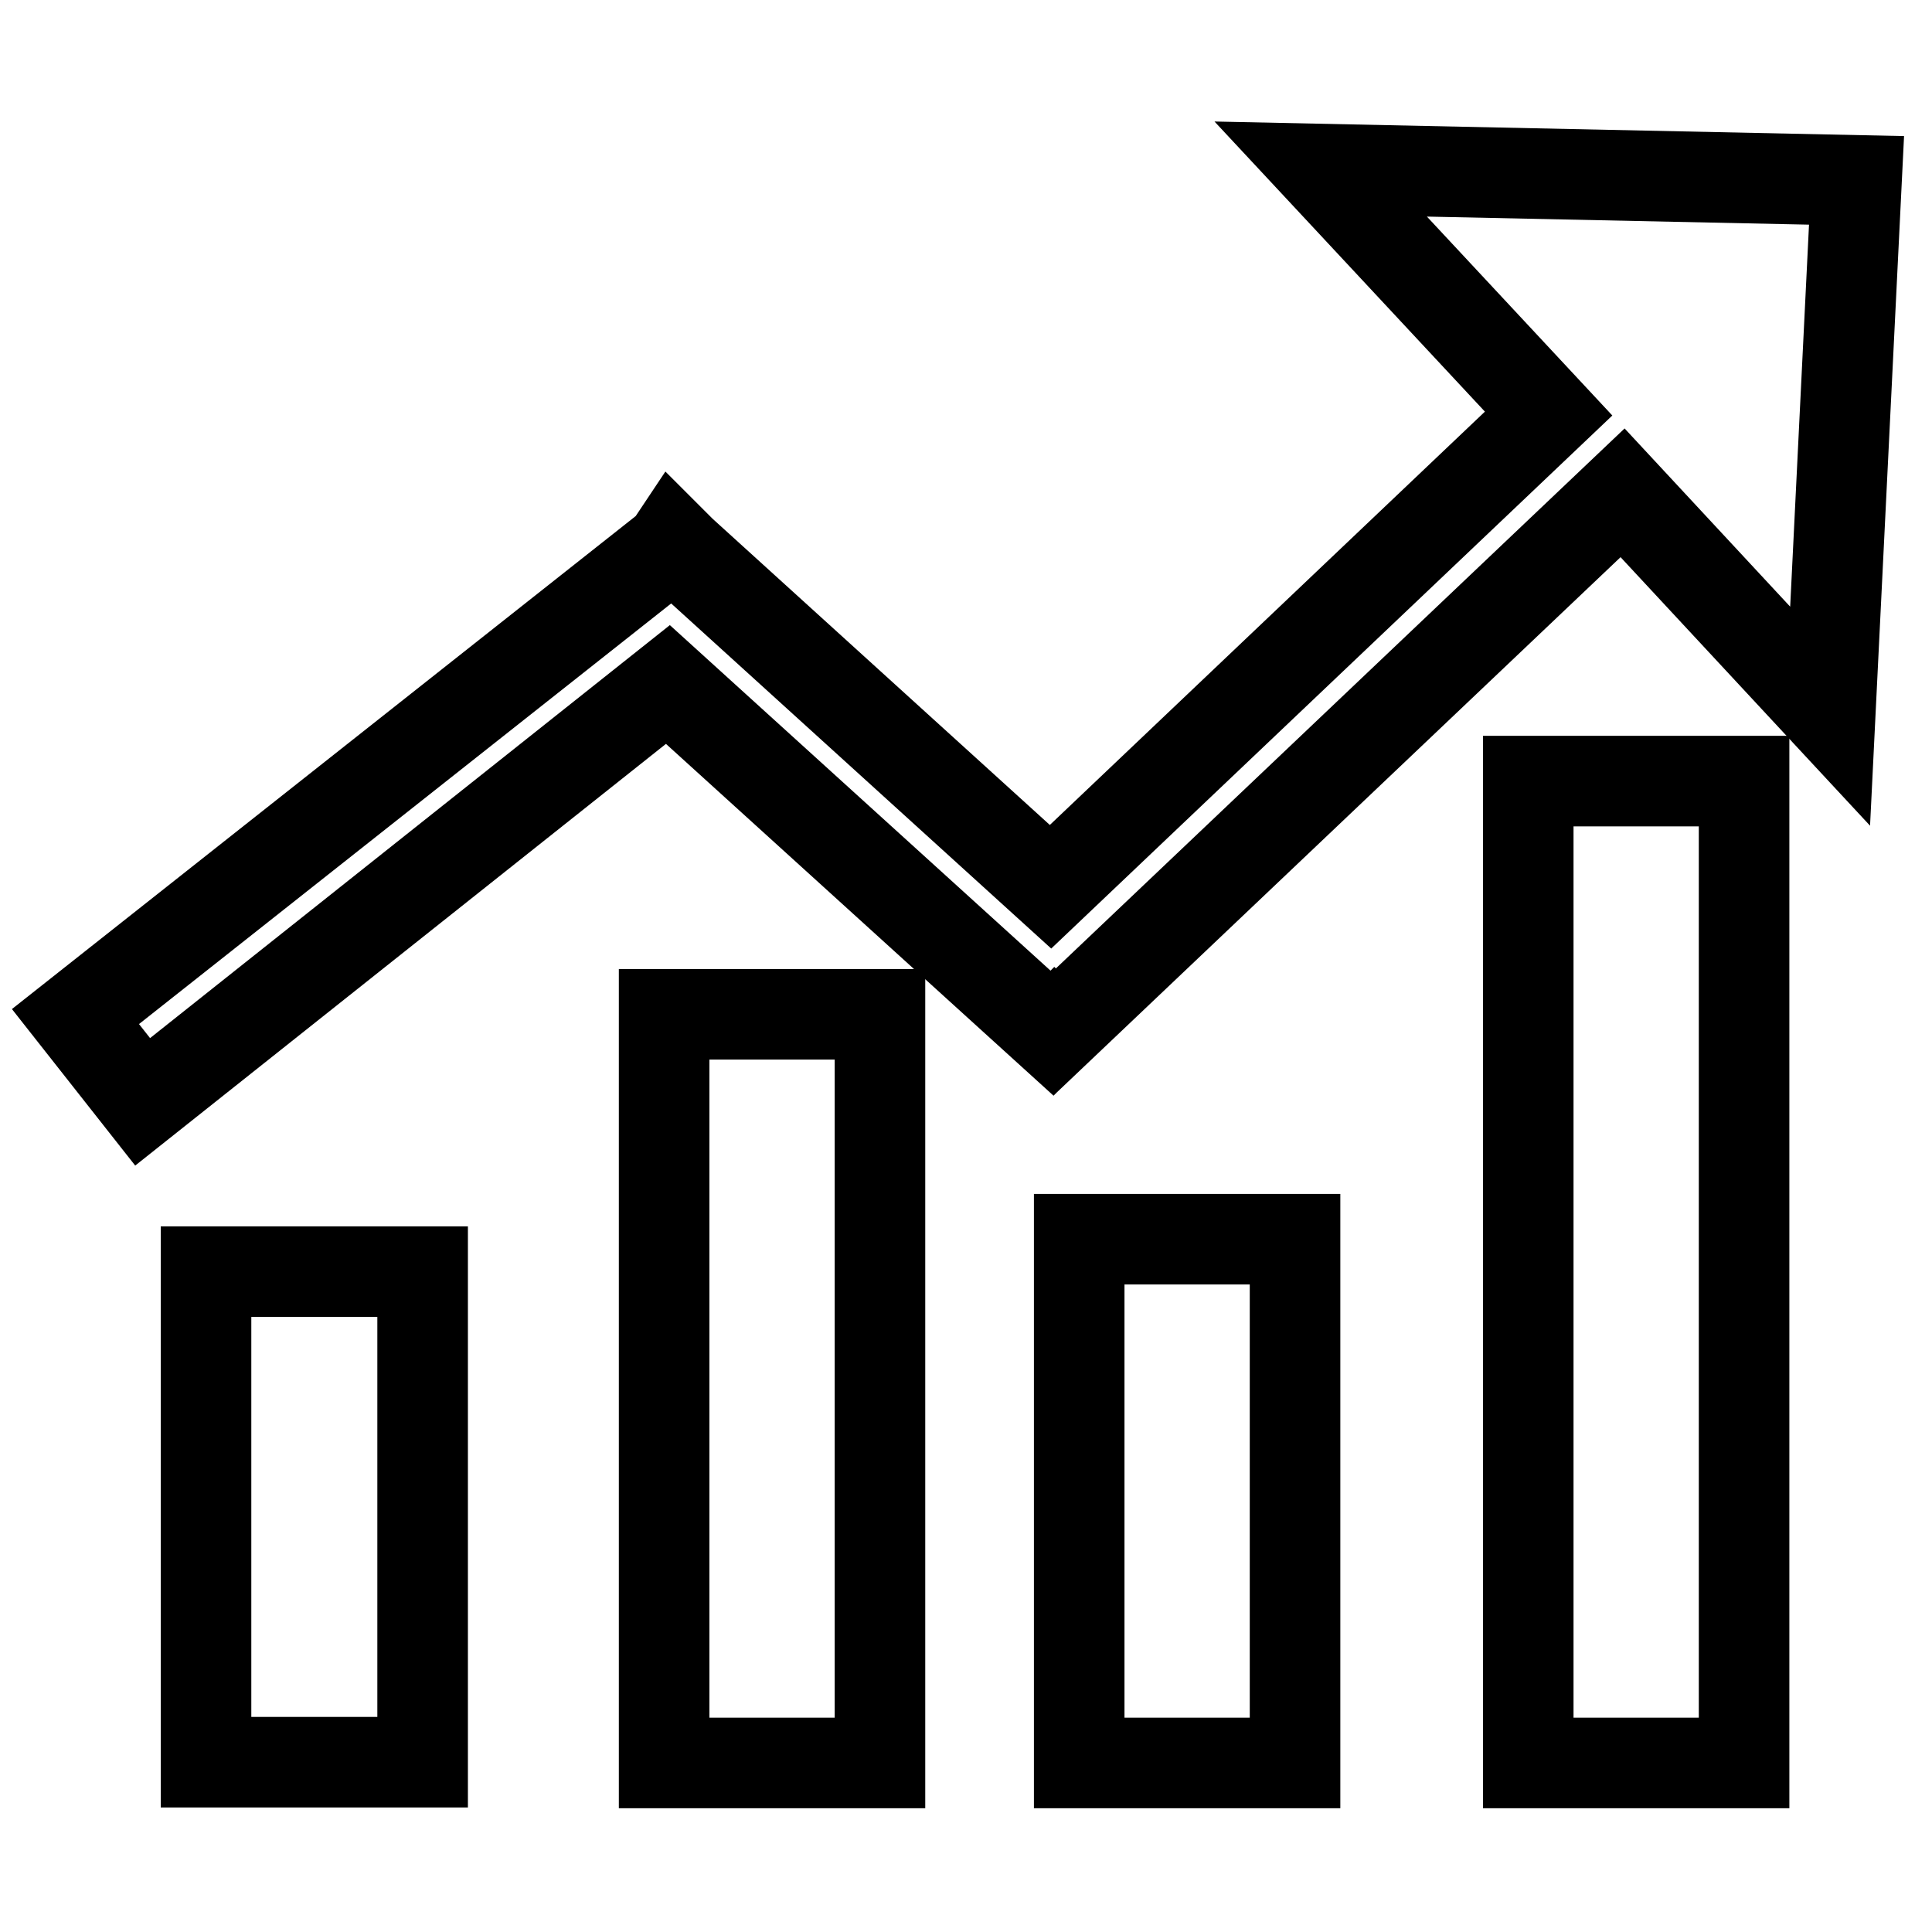
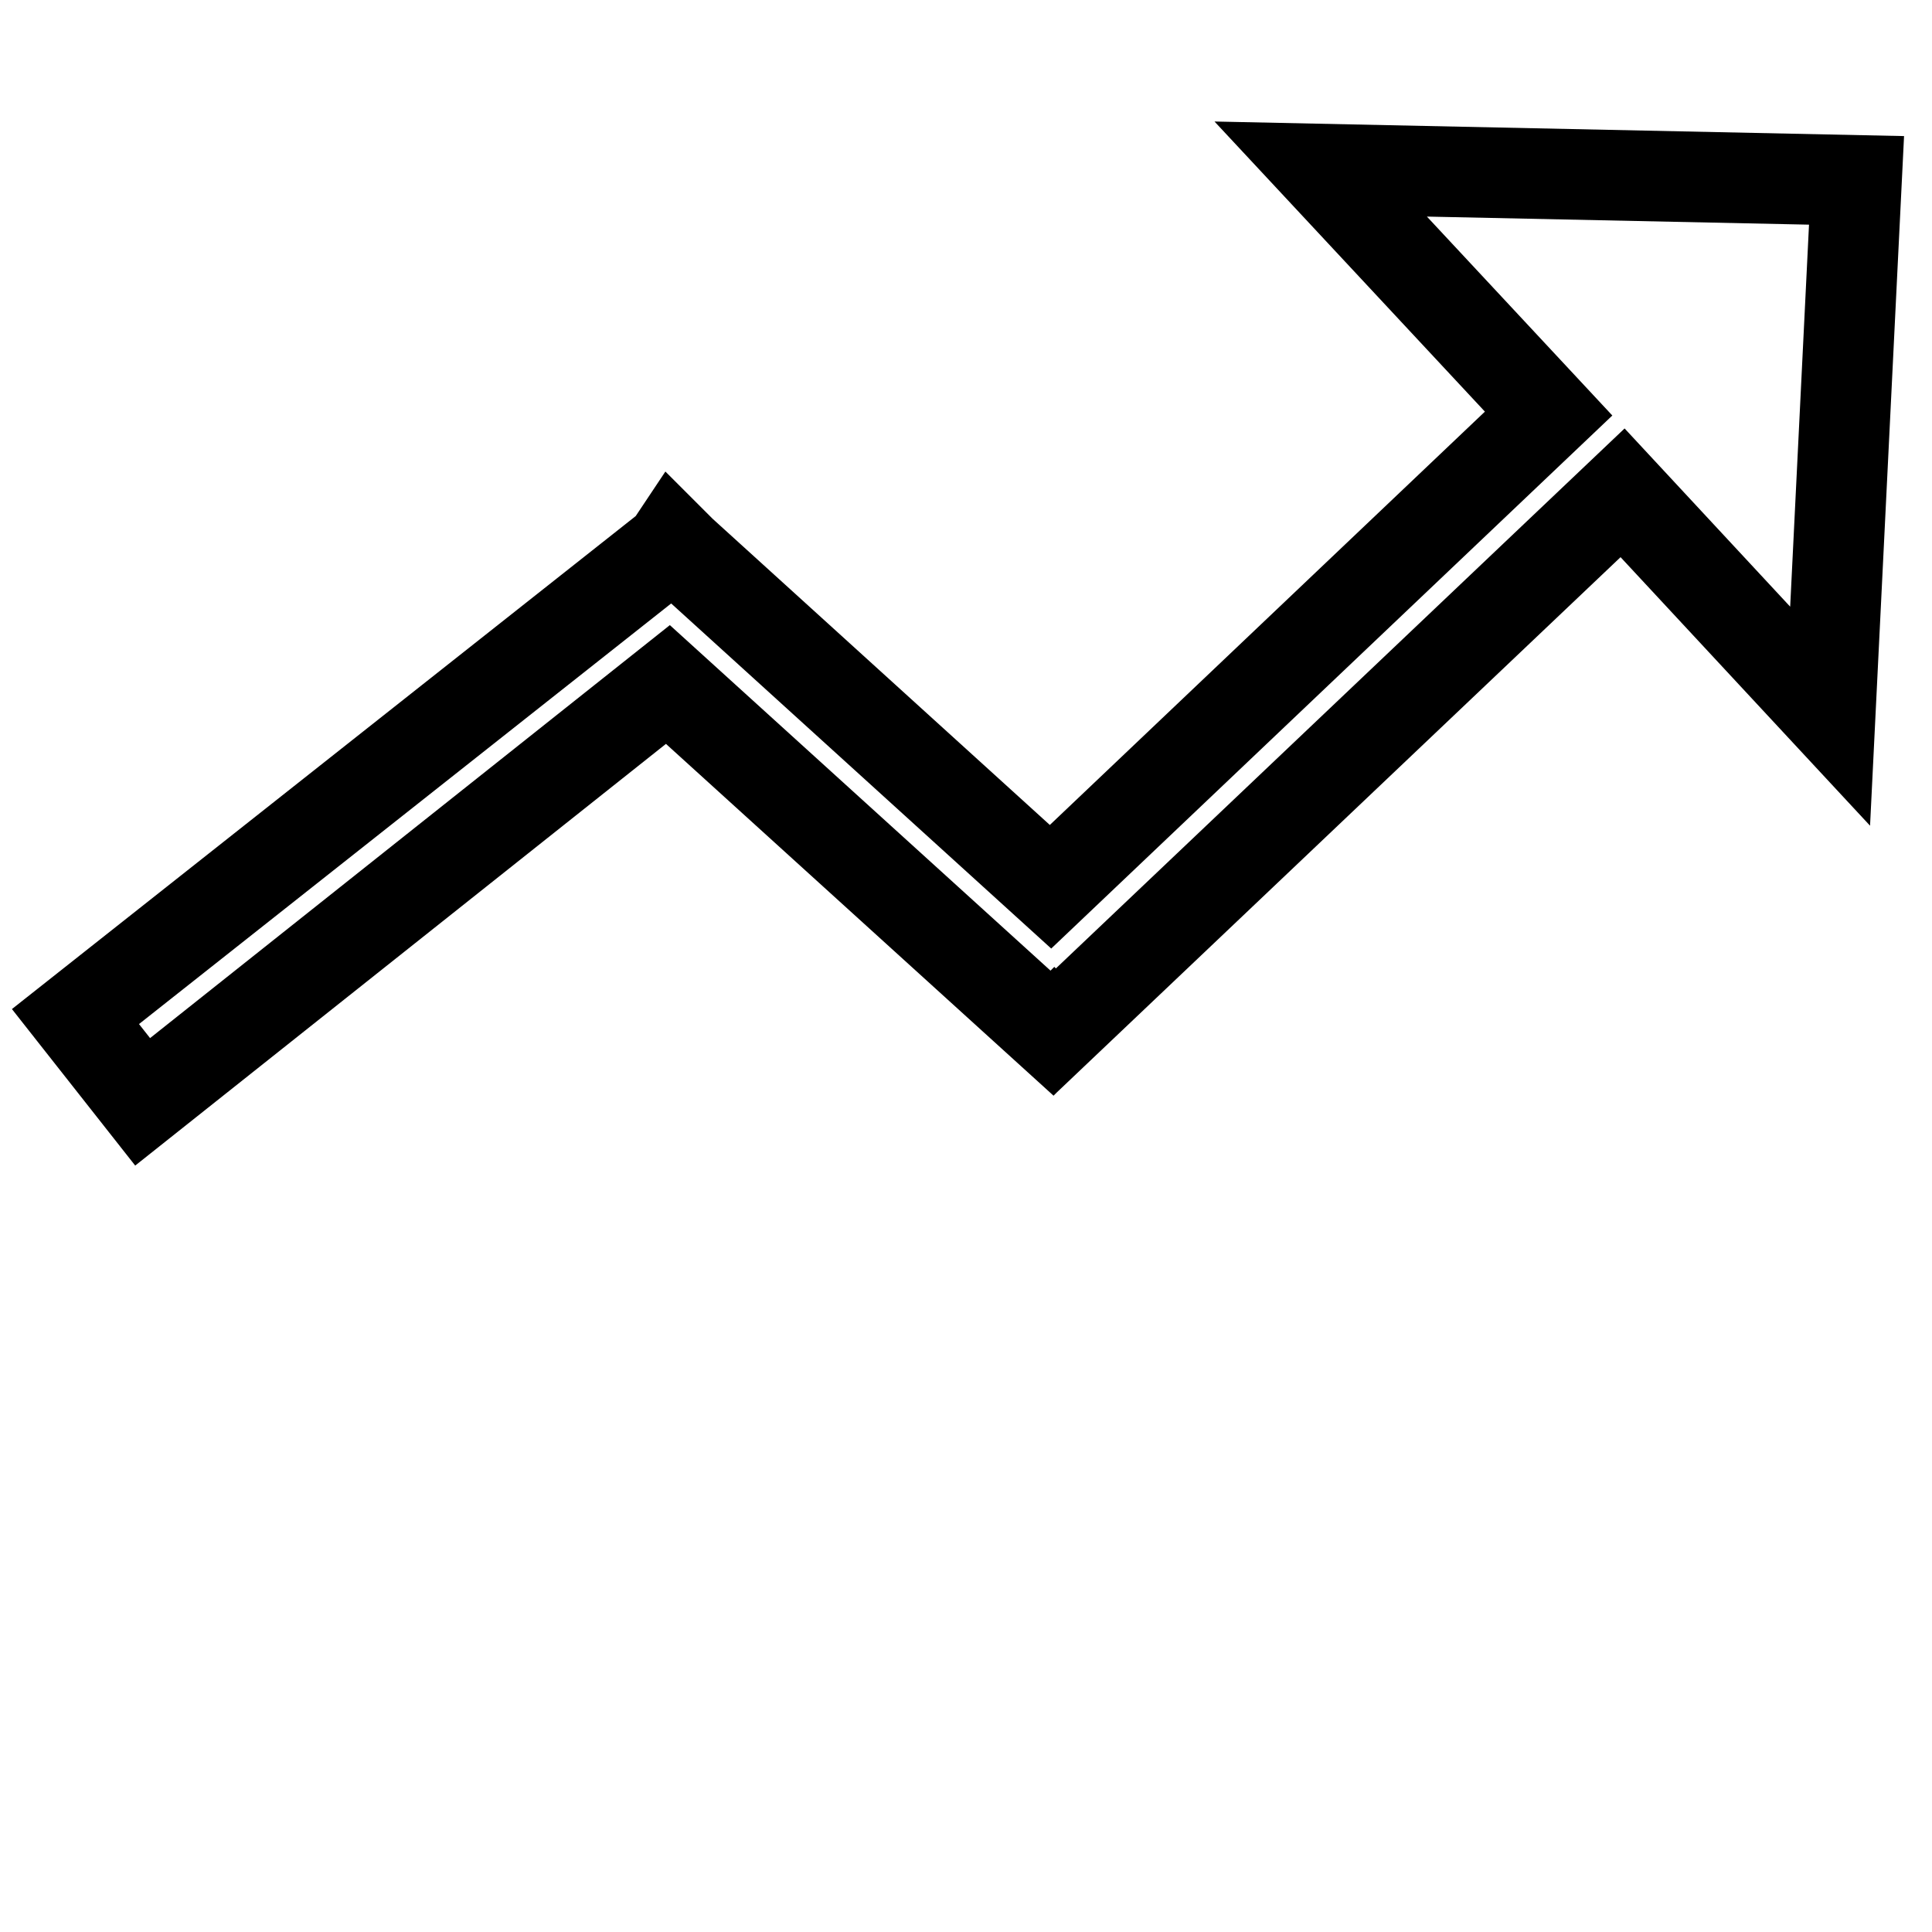
<svg xmlns="http://www.w3.org/2000/svg" version="1.1" x="0px" y="0px" viewBox="0 0 256 256" enable-background="new 0 0 256 256" xml:space="preserve">
  <g>
-     <path stroke-width="12" fill-opacity="0" stroke="#000000" d="M27.3,168.5H56v65H27.3V168.5z M88,134.4h28.6v99.2H88V134.4z M143,164.2h28.6v69.4H143V164.2z  M202.5,103.5h28.6v130.1h-28.6V103.5z" />
    <path stroke-width="12" fill-opacity="0" stroke="#000000" d="M175,22.4l30.2,32.4l-66,62.7l-50-45.4V72l-0.1-0.1l-0.4,0.6L10,134.7l8.9,11.3l69.6-55.3l50.9,46.2 l0.3-0.3l0.1,0.1L215,65.3l27.5,29.6l3.5-71L175,22.4z" />
  </g>
</svg>